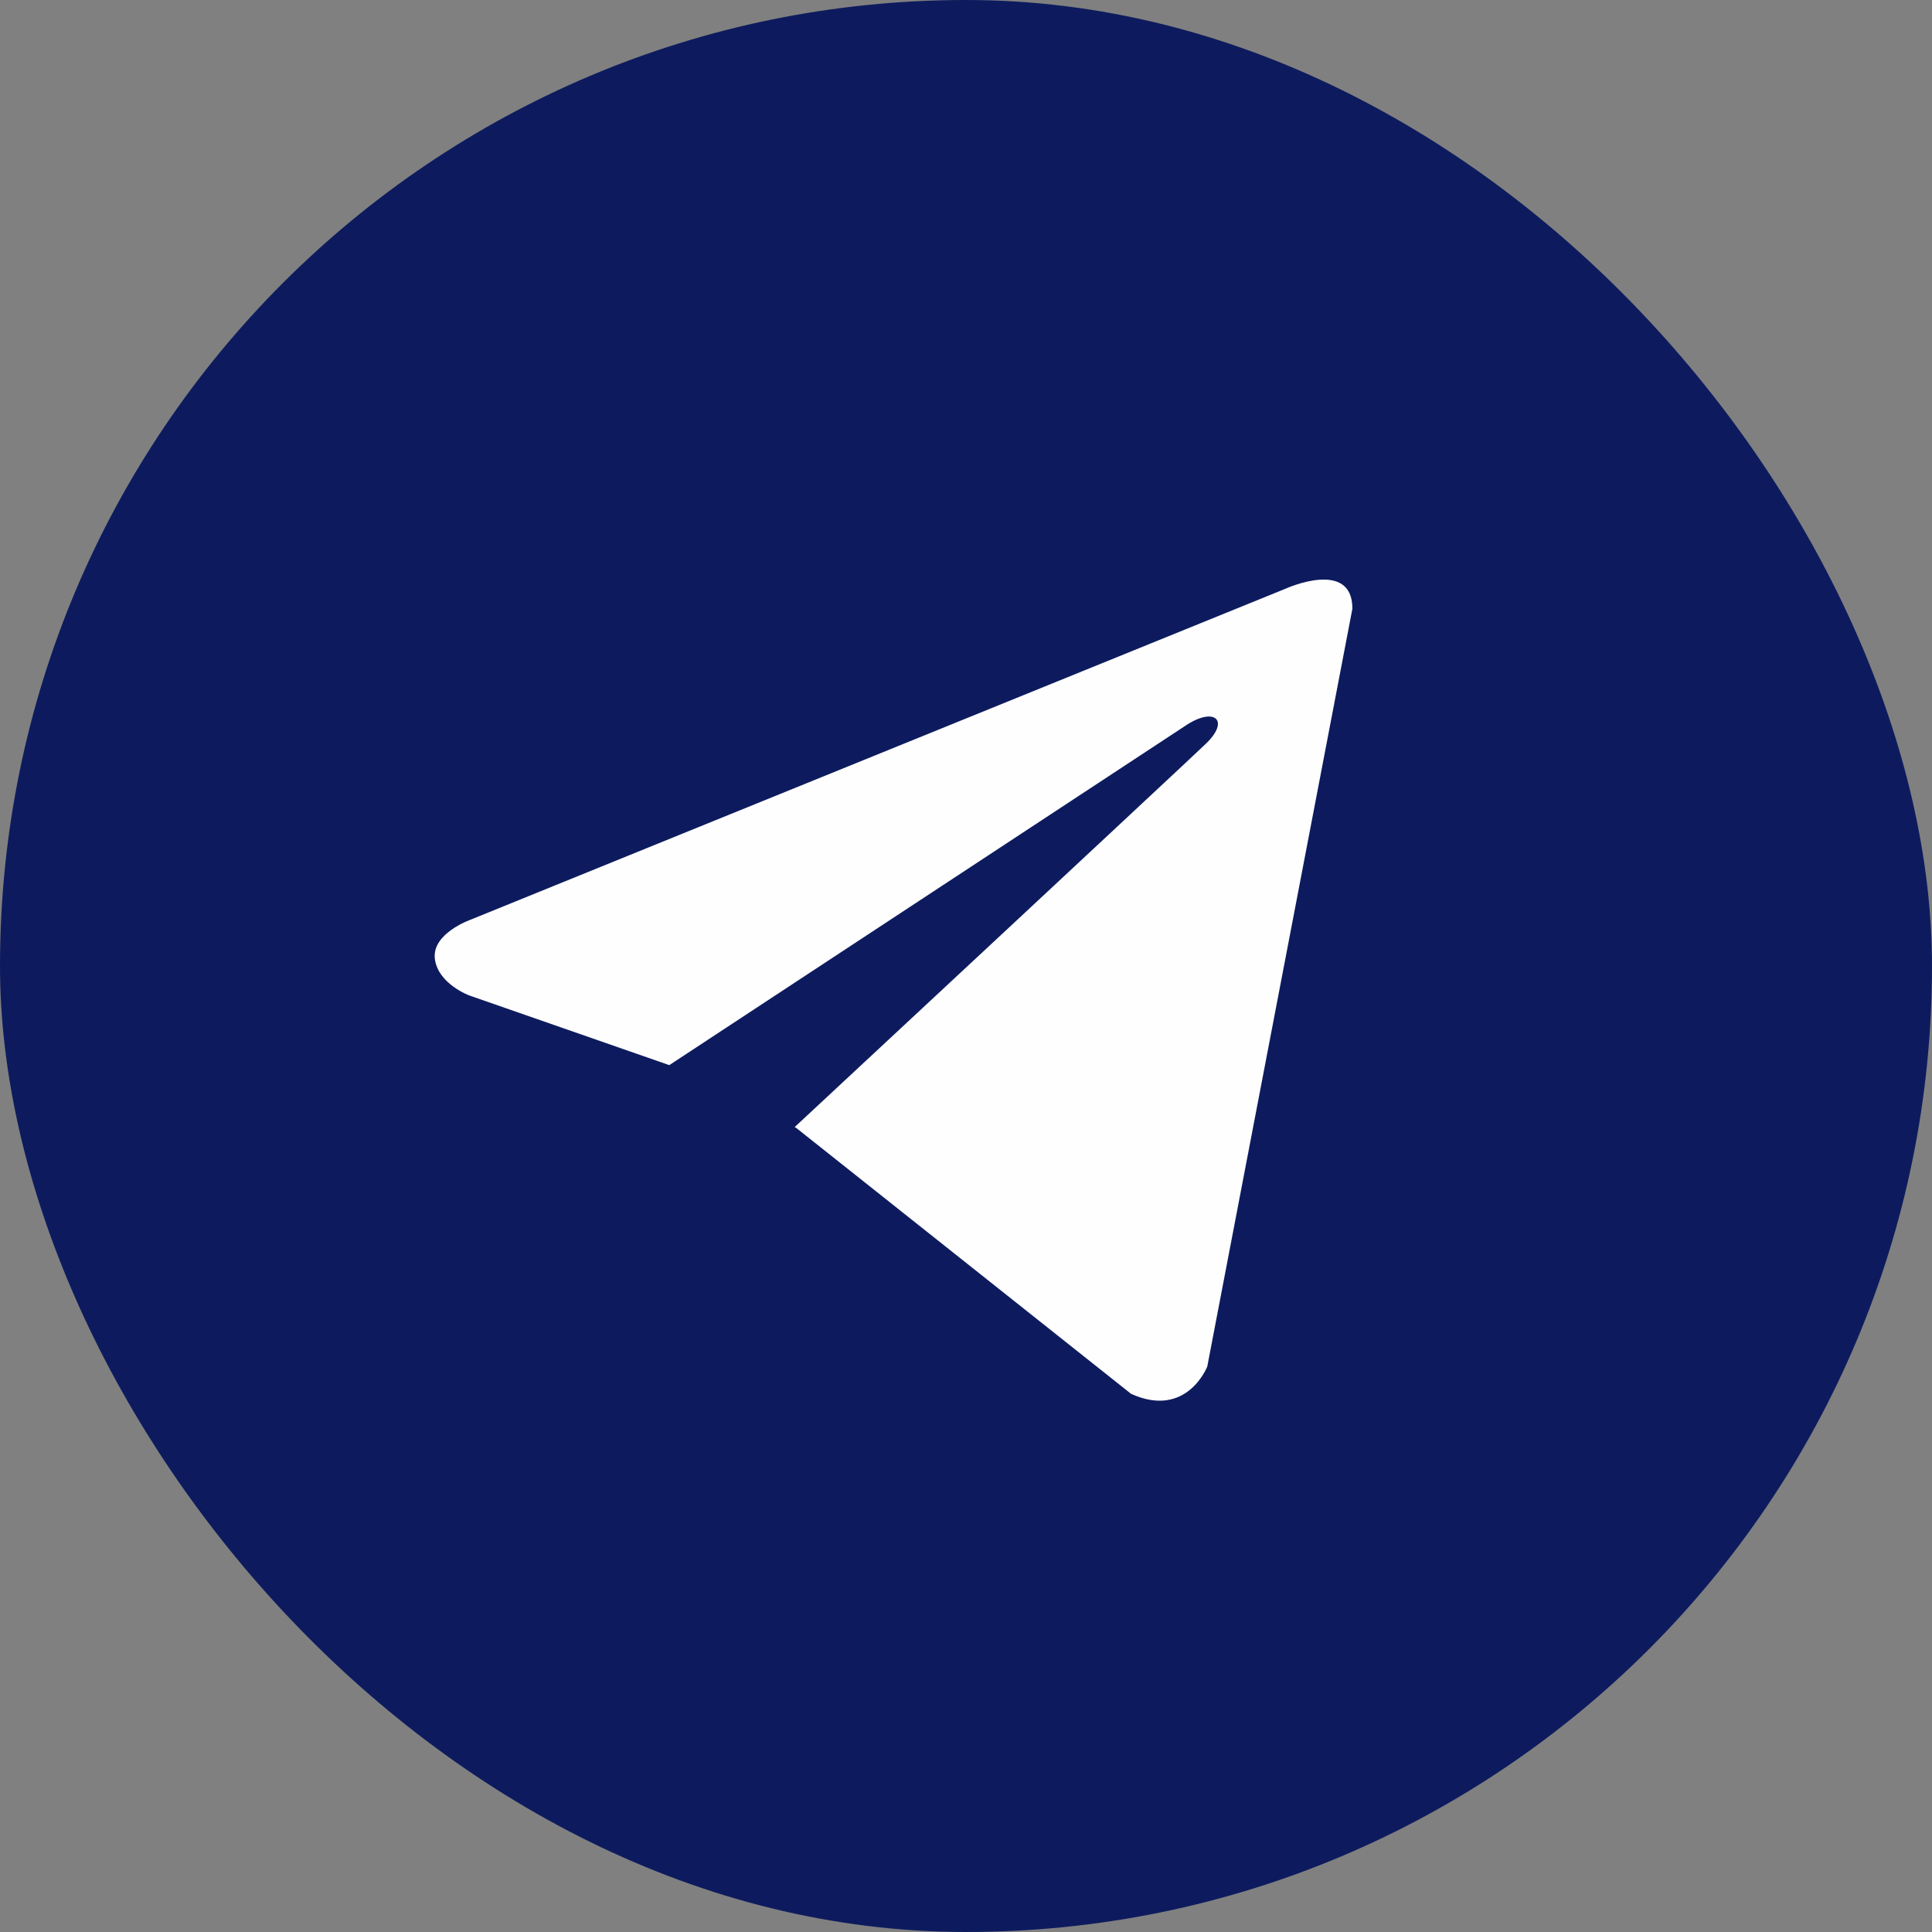
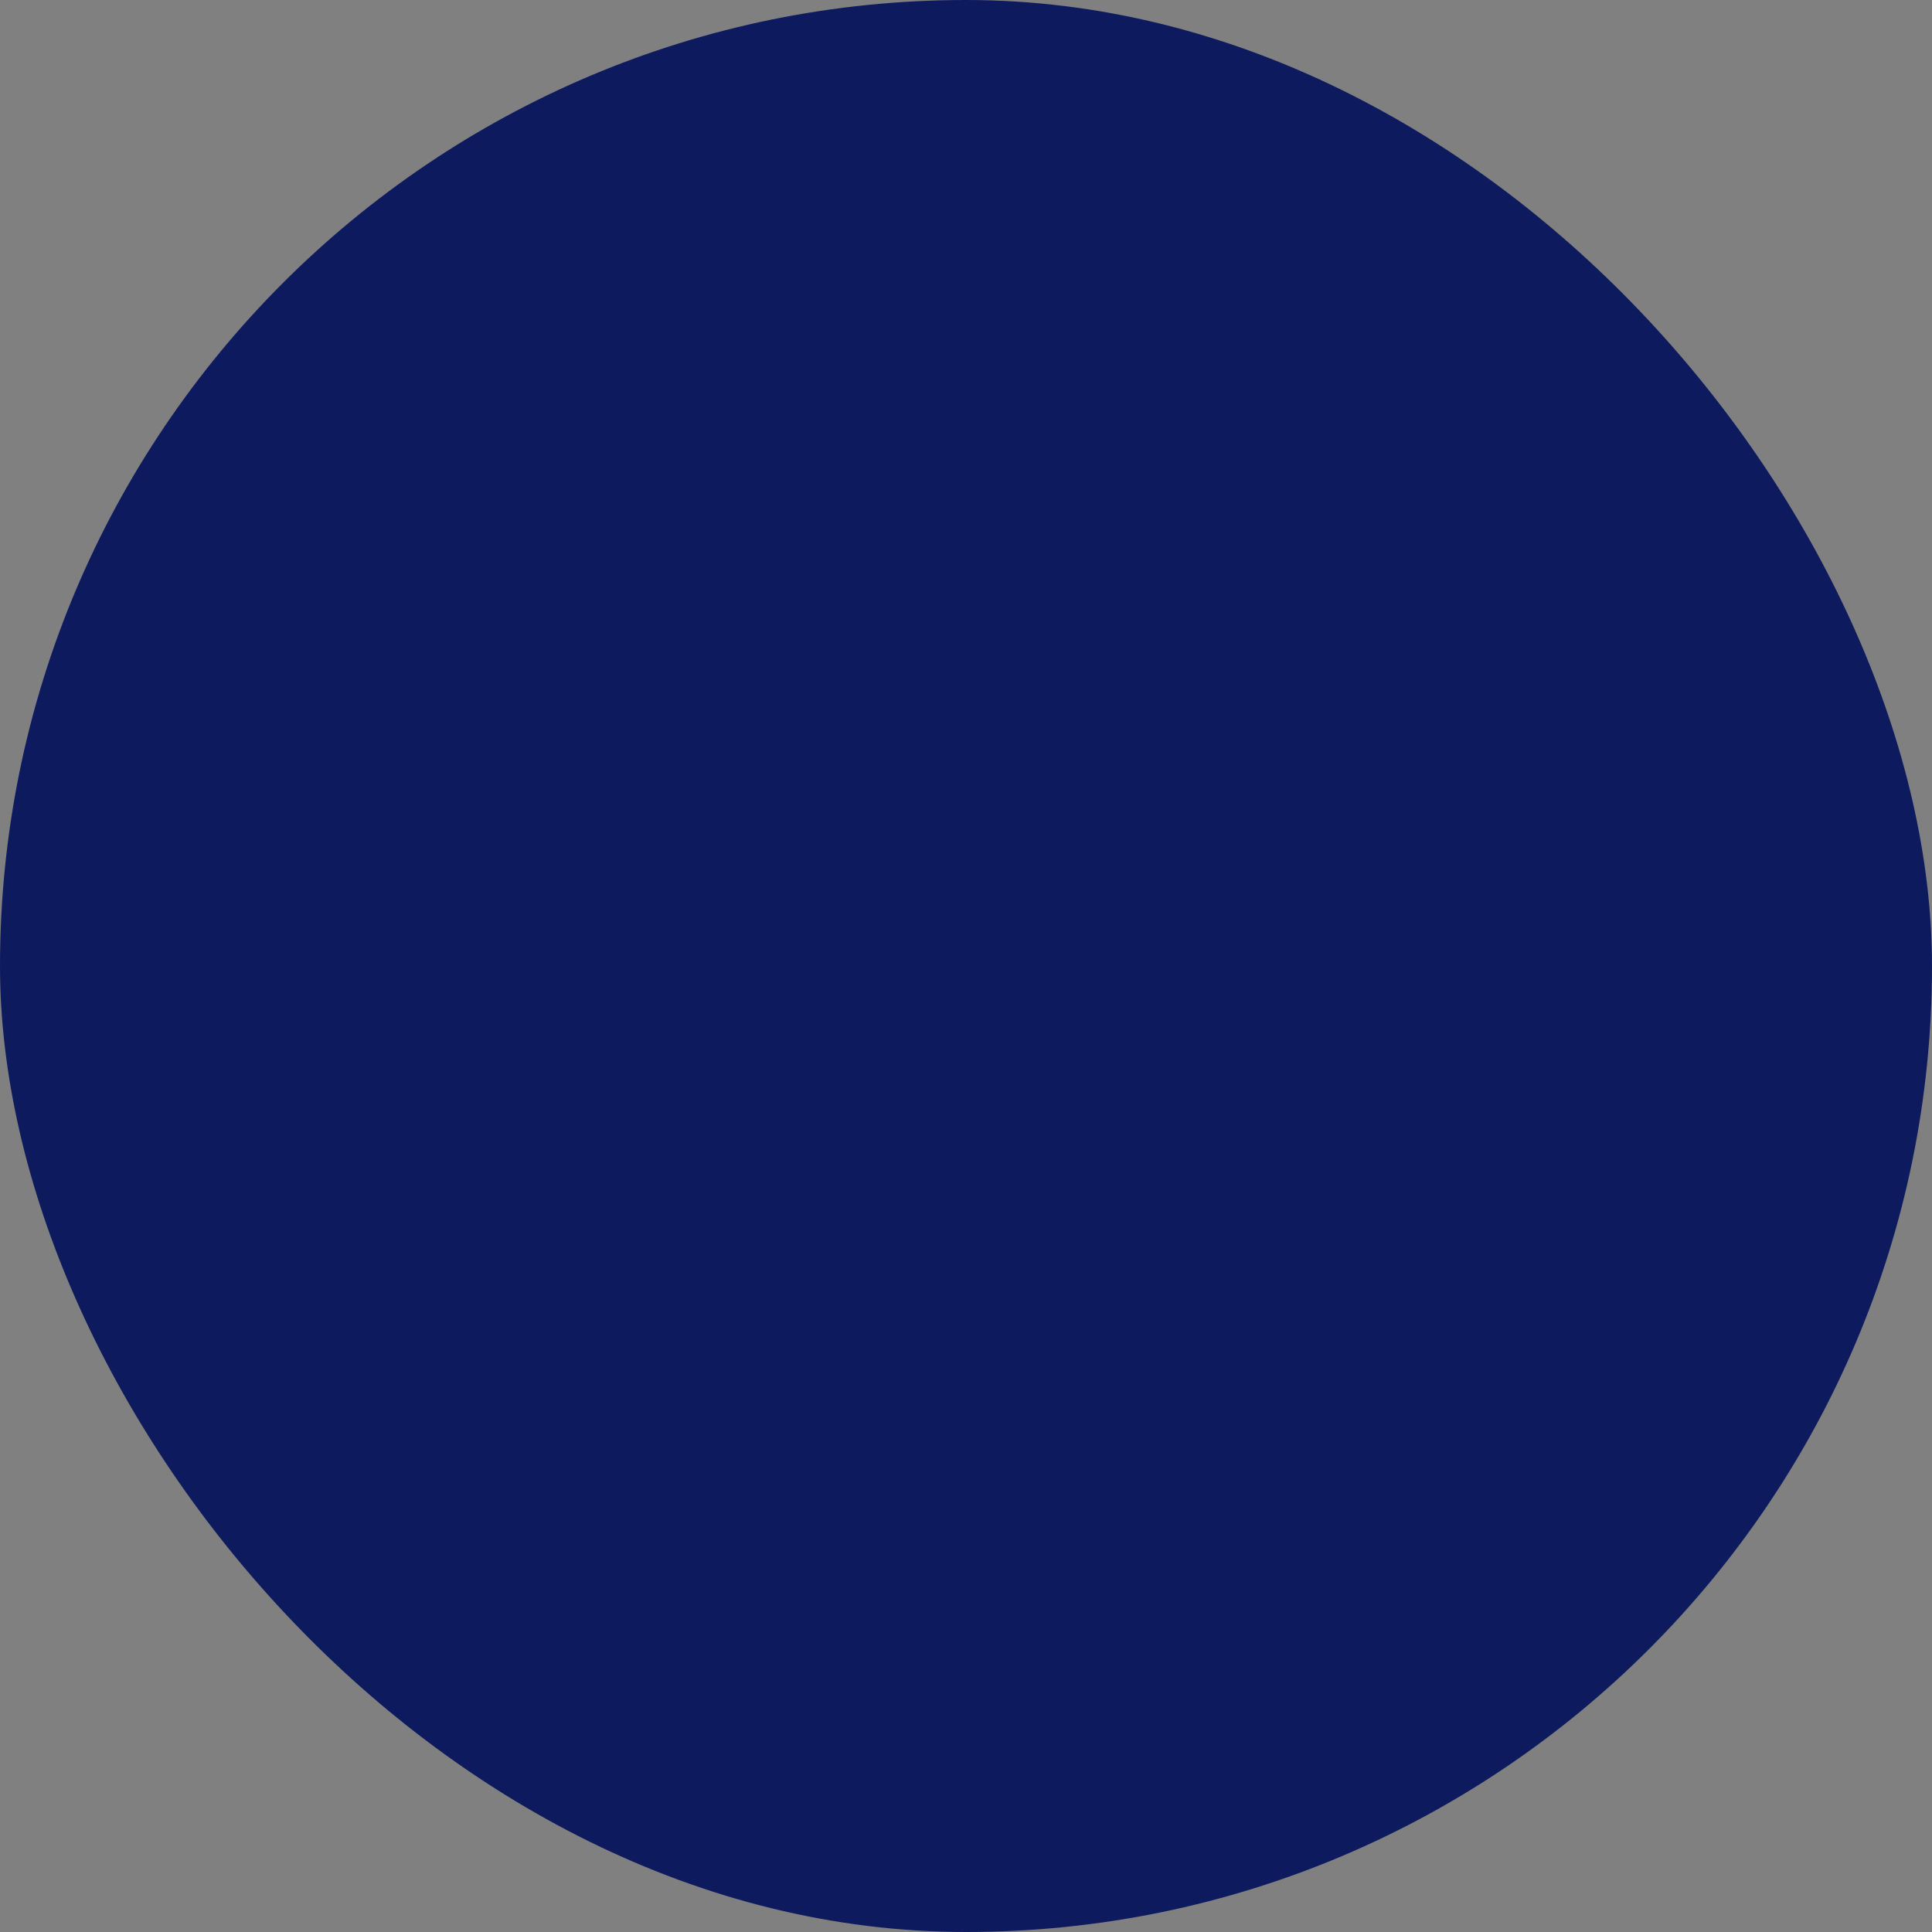
<svg xmlns="http://www.w3.org/2000/svg" width="26" height="26" viewBox="0 0 26 26" fill="none">
  <rect x="0" y="0" width="26" height="26" fill="#808080" stroke="none" />
  <rect width="26" height="26" rx="13" fill="#0D1B5E" />
-   <path d="M18.2 8.191L16.247 18.39C16.247 18.39 15.973 19.097 15.222 18.758L10.715 15.179L10.694 15.168C11.303 14.602 16.024 10.207 16.23 10.007C16.55 9.699 16.352 9.515 15.981 9.748L9.007 14.334L6.317 13.397C6.317 13.397 5.893 13.241 5.852 12.902C5.811 12.562 6.33 12.378 6.33 12.378L17.299 7.923C17.299 7.923 18.2 7.512 18.2 8.191Z" fill="#FEFEFE" />
</svg>